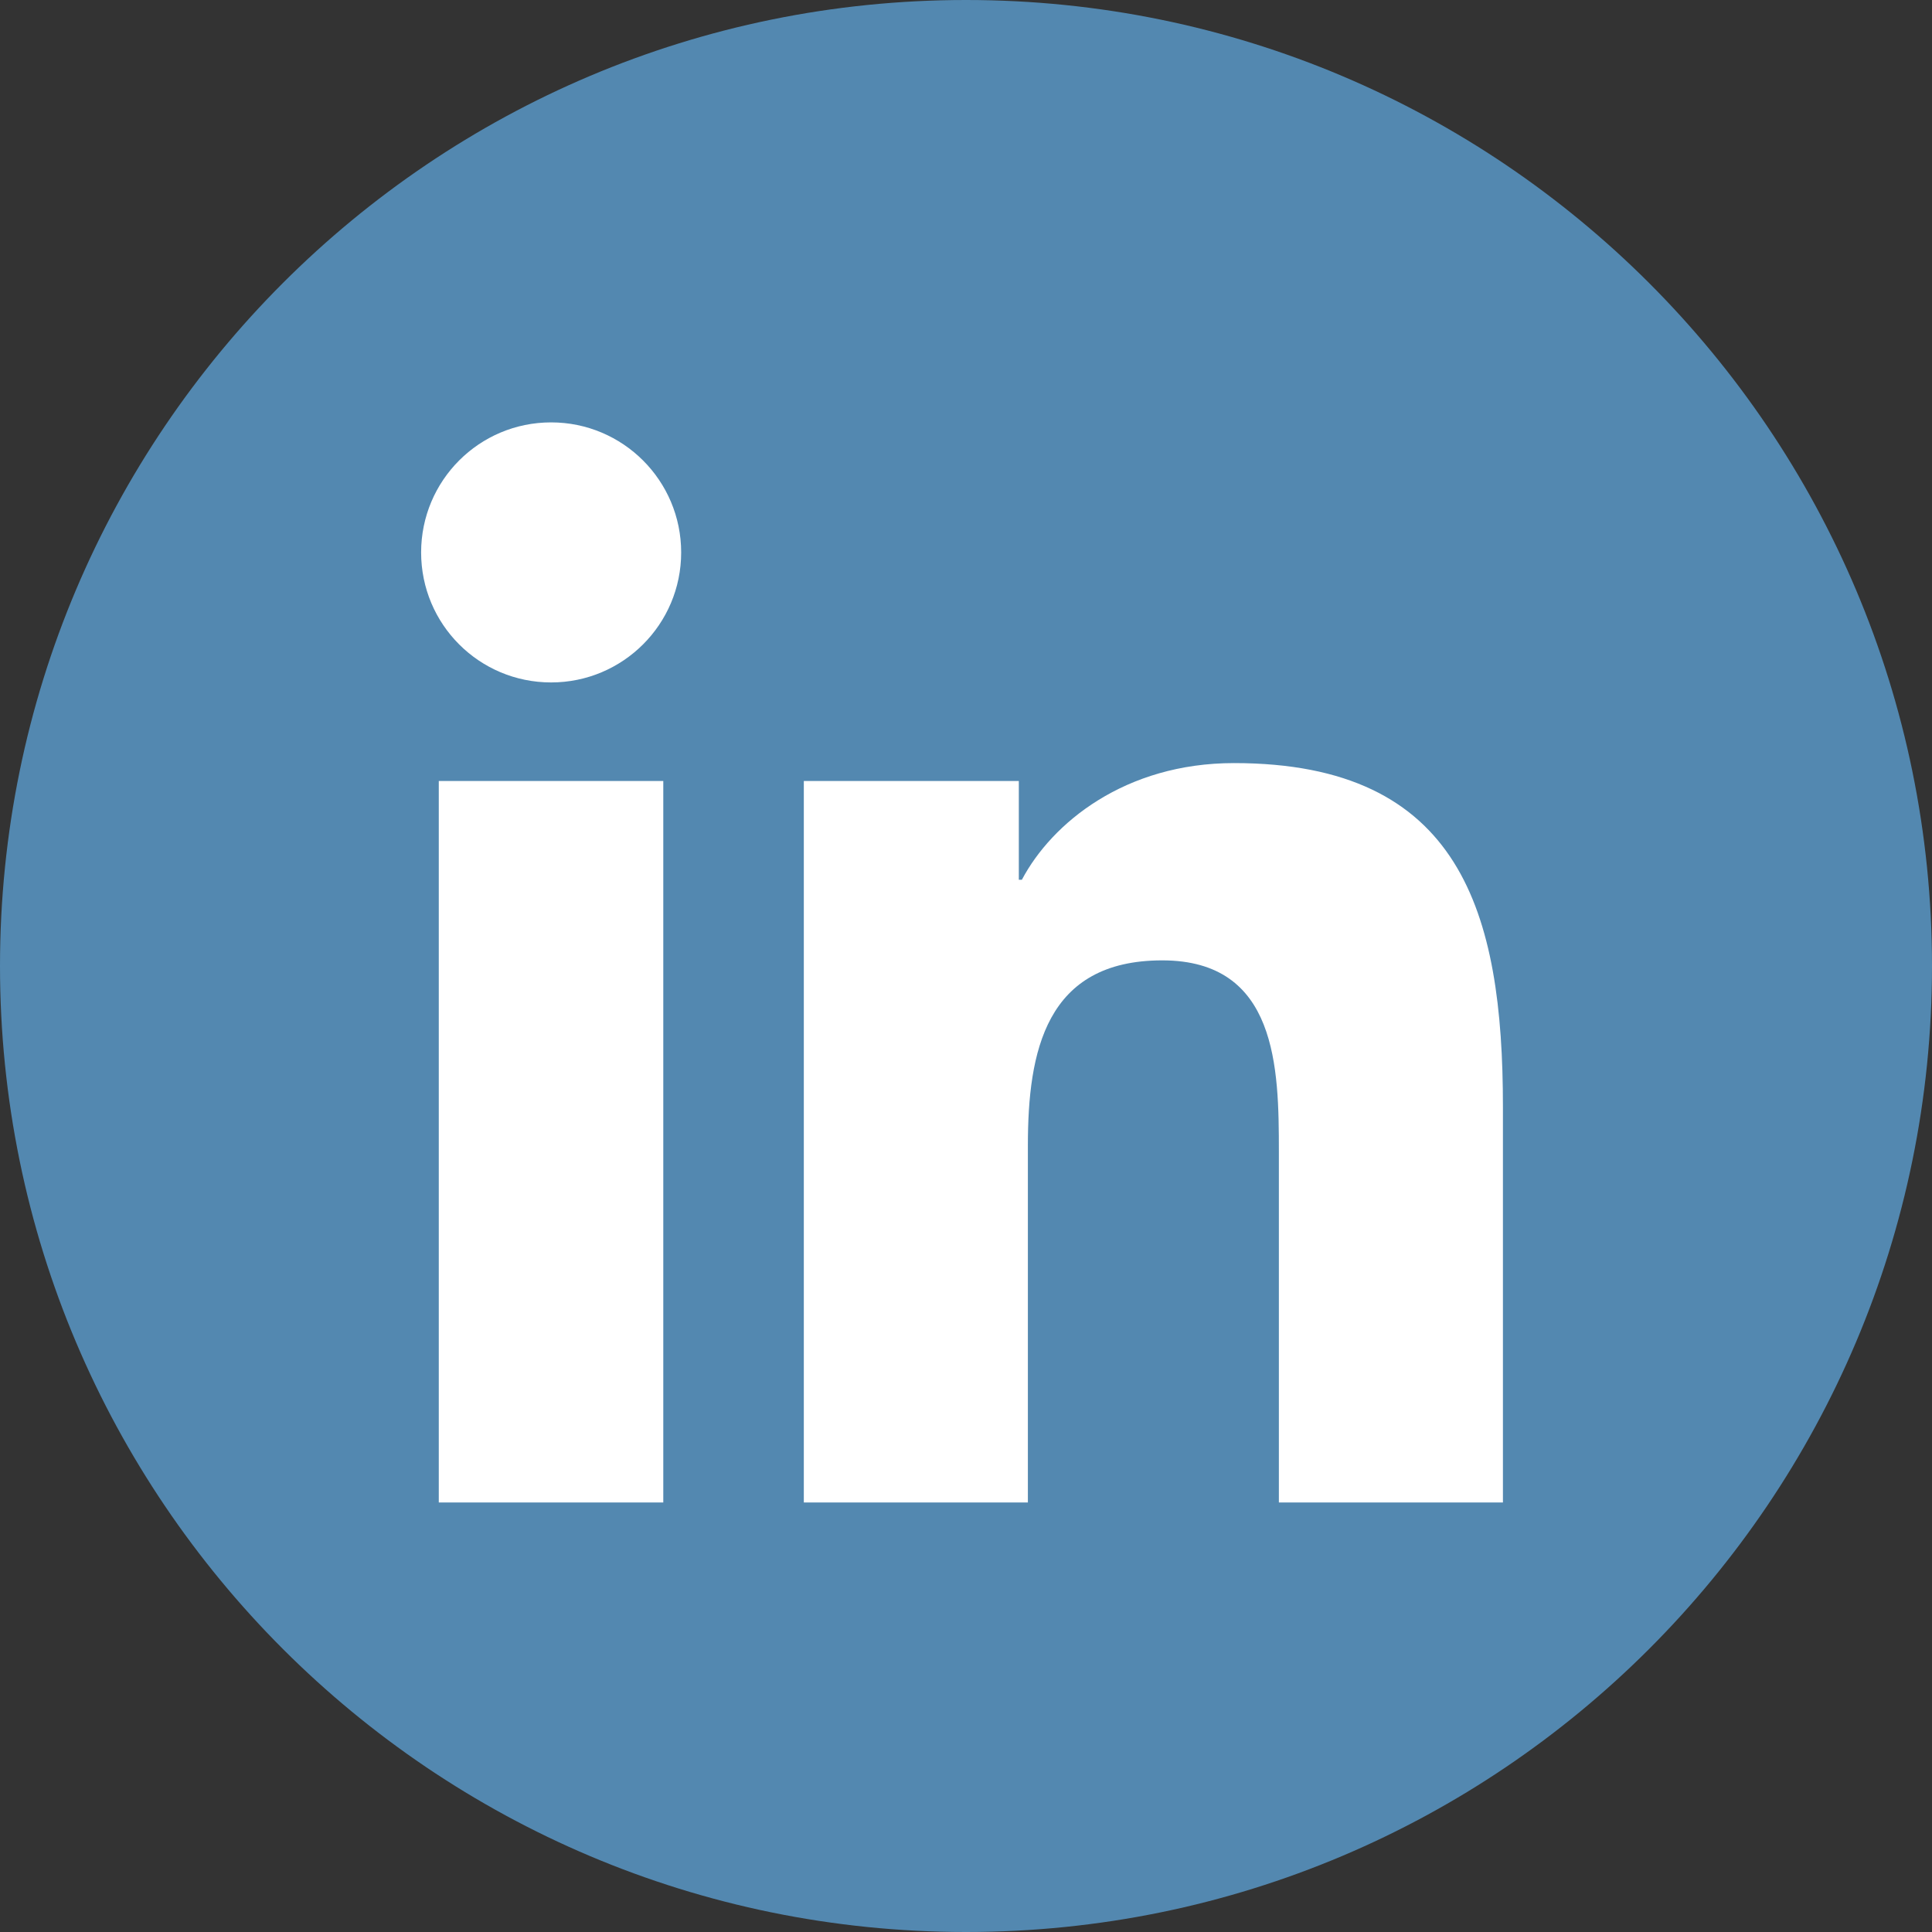
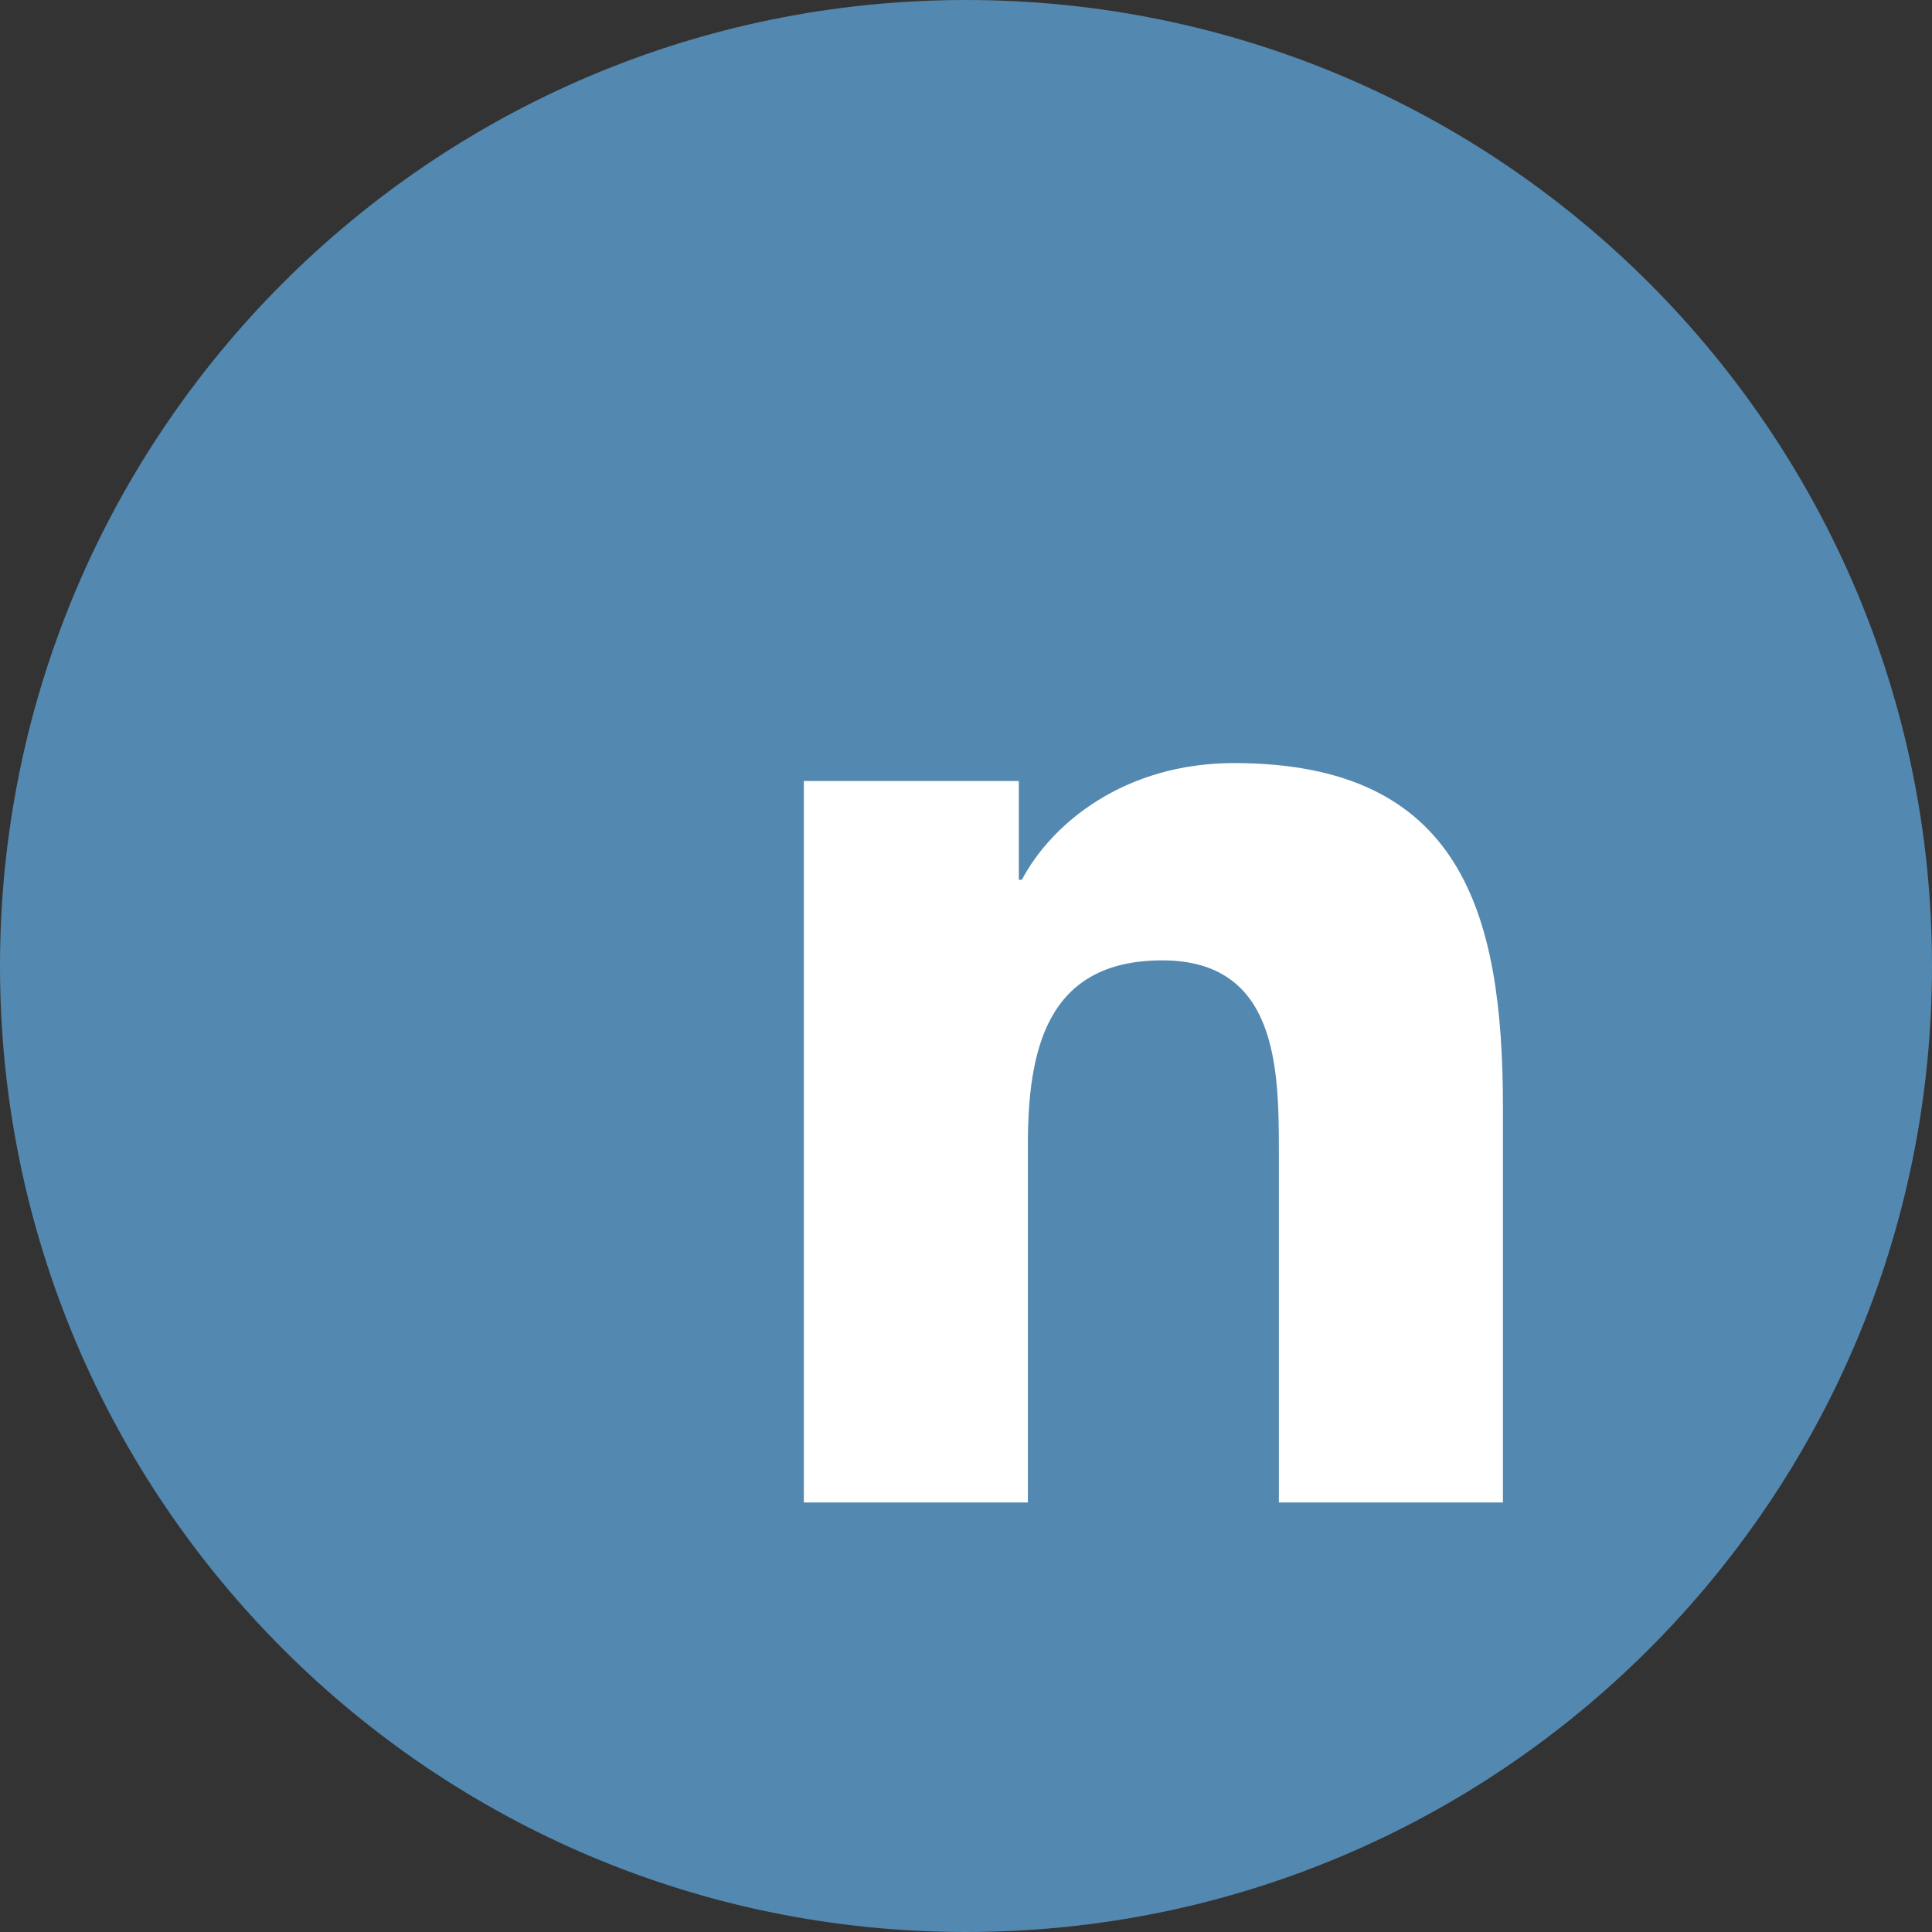
<svg xmlns="http://www.w3.org/2000/svg" width="35pt" height="35pt" viewBox="0 0 35 35" version="1.1">
  <rect x="0" y="0" width="35" height="35" fill="#333333" stroke="none" />
  <g id="surface1">
    <path style=" stroke:none;fill-rule:nonzero;fill:rgb(32.549%,53.333%,69.02%);fill-opacity:1;" d="M 35 17.5 C 35 27.164 27.164 35 17.5 35 C 7.836 35 0 27.164 0 17.5 C 0 7.836 7.836 0 17.5 0 C 27.164 0 35 7.836 35 17.5 Z M 35 17.5 " />
-     <path style=" stroke:none;fill-rule:nonzero;fill:rgb(100%,100%,100%);fill-opacity:1;" d="M 7.949 14.148 L 12.016 14.148 L 12.016 27.219 L 7.949 27.219 Z M 9.984 7.652 C 11.285 7.652 12.34 8.707 12.34 10.008 C 12.34 11.309 11.285 12.363 9.984 12.363 C 8.68 12.363 7.629 11.309 7.629 10.008 C 7.629 8.707 8.68 7.652 9.984 7.652 " />
    <path style=" stroke:none;fill-rule:nonzero;fill:rgb(100%,100%,100%);fill-opacity:1;" d="M 14.562 14.148 L 18.457 14.148 L 18.457 15.938 L 18.512 15.938 C 19.055 14.91 20.379 13.824 22.355 13.824 C 26.469 13.824 27.227 16.531 27.227 20.051 L 27.227 27.219 L 23.168 27.219 L 23.168 20.863 C 23.168 19.348 23.141 17.398 21.055 17.398 C 18.941 17.398 18.621 19.051 18.621 20.754 L 18.621 27.219 L 14.562 27.219 Z M 14.562 14.148 " />
  </g>
</svg>